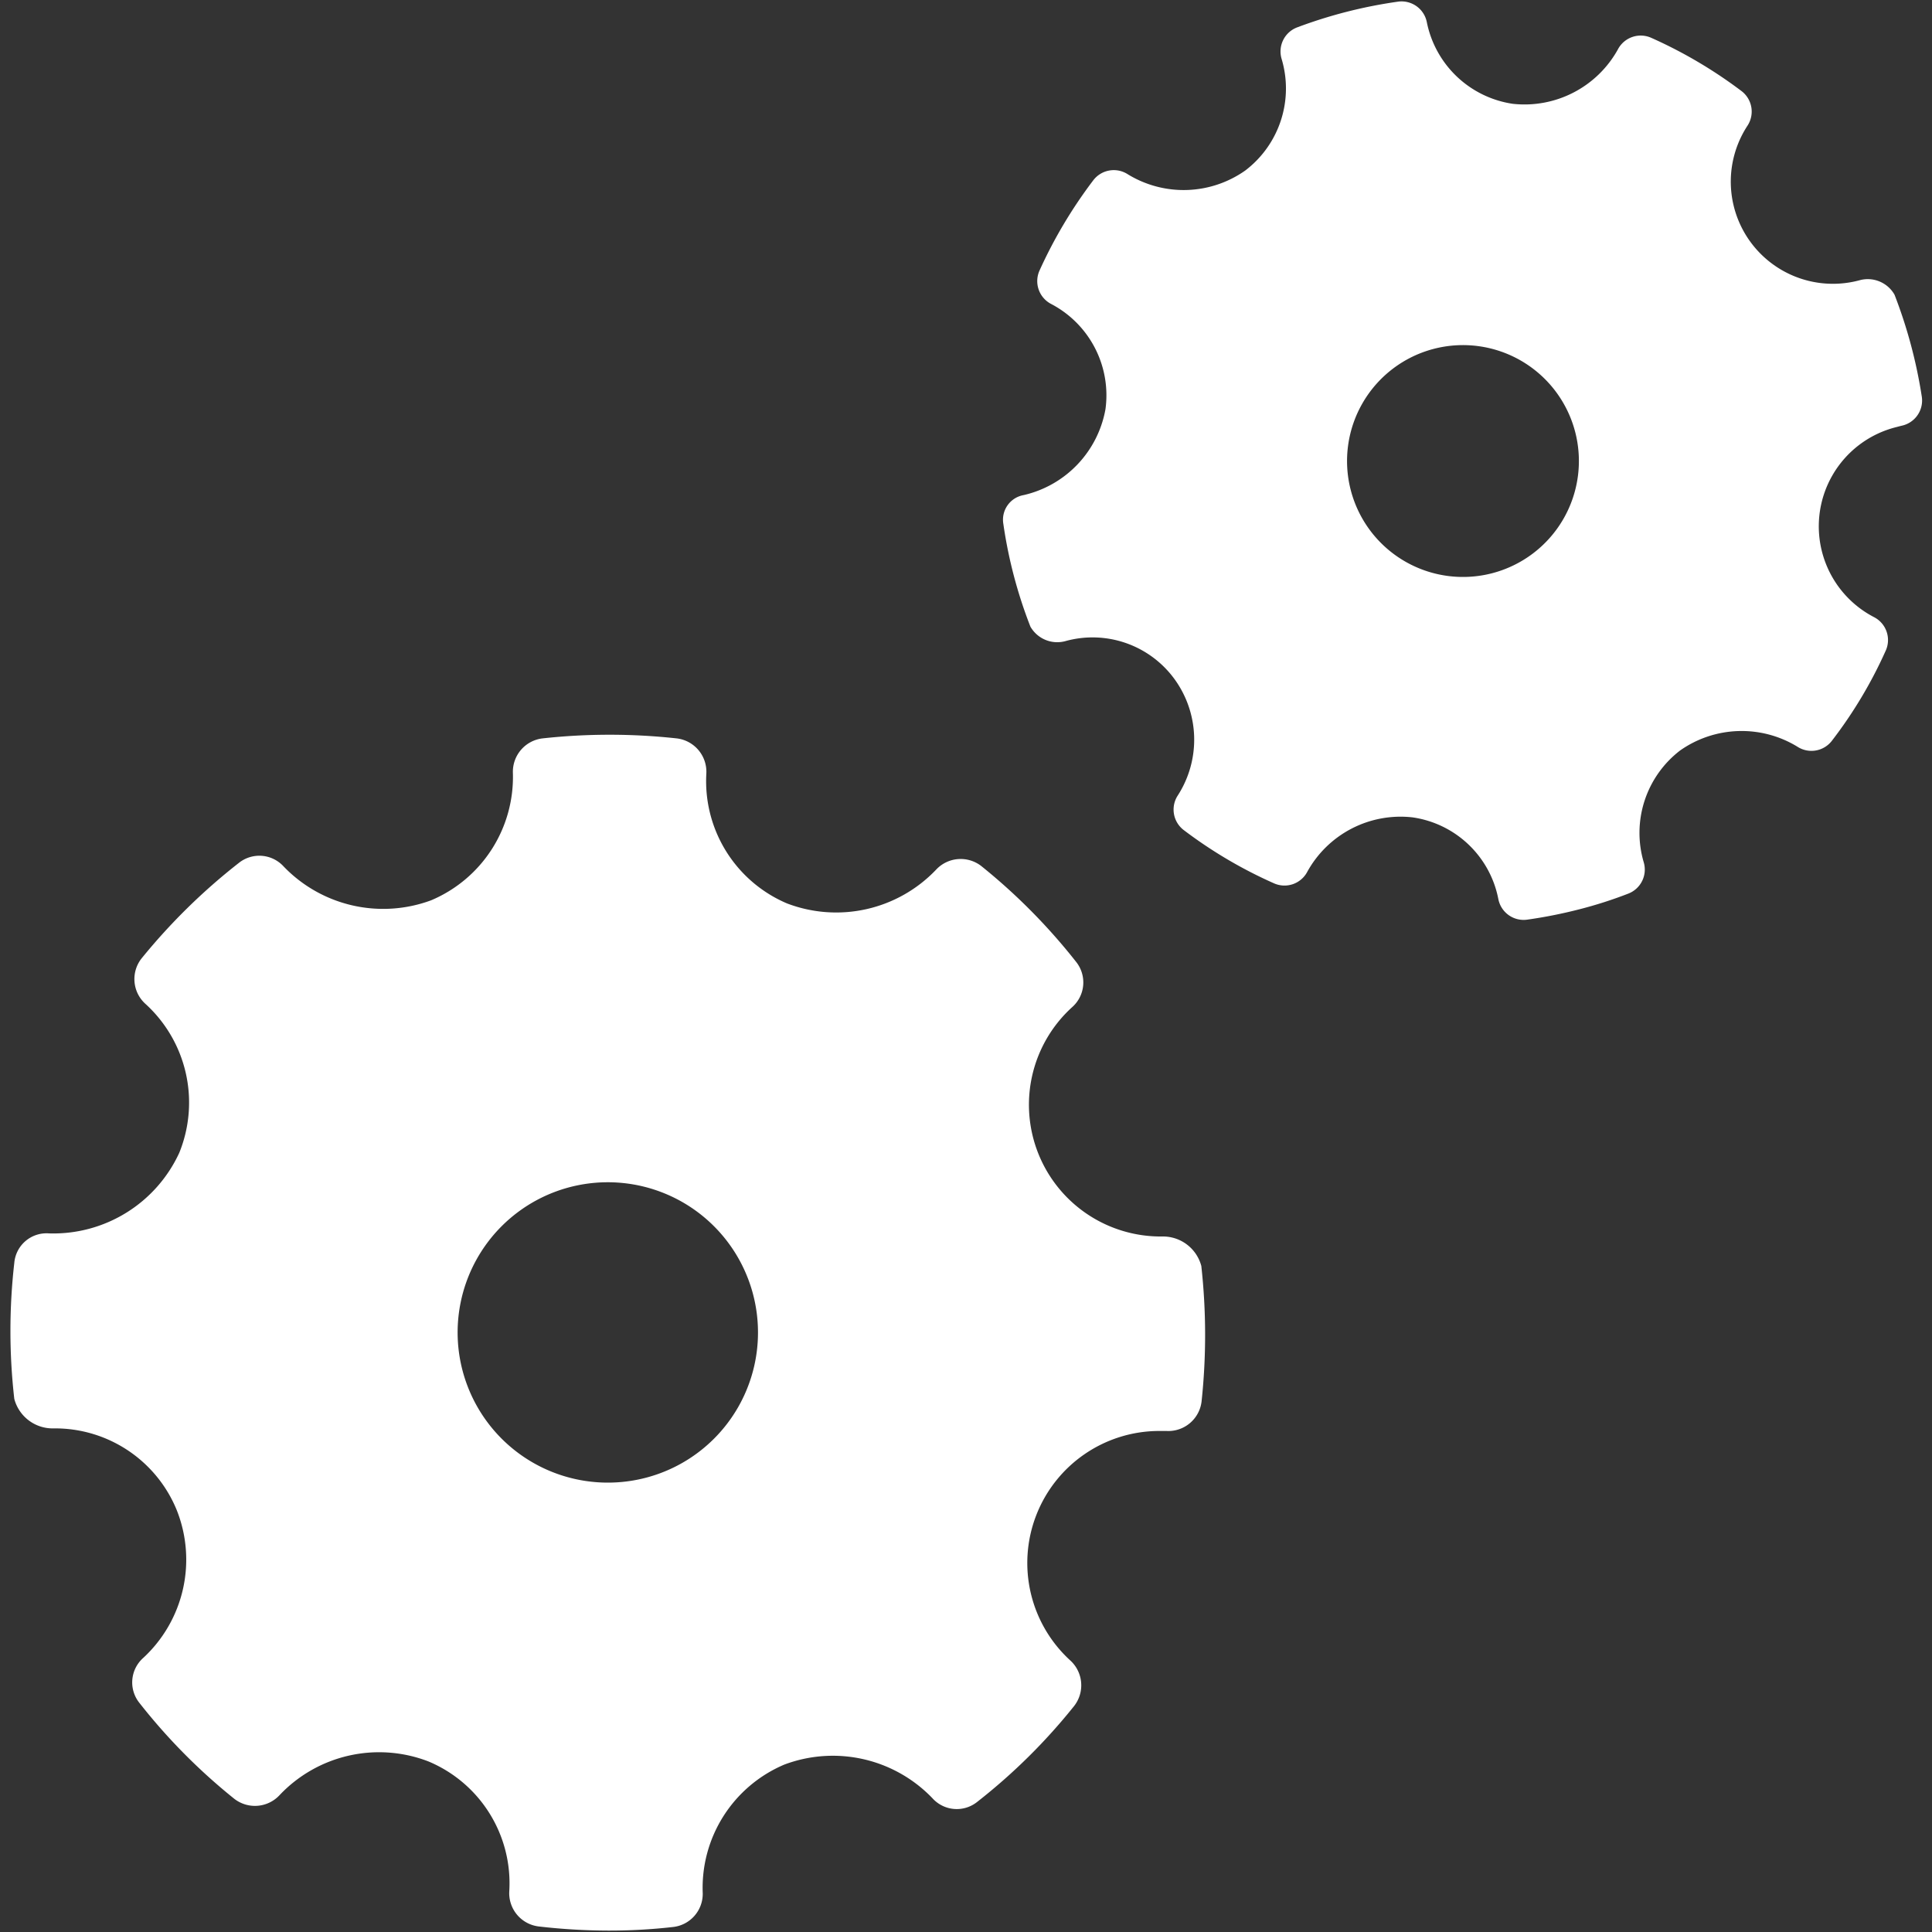
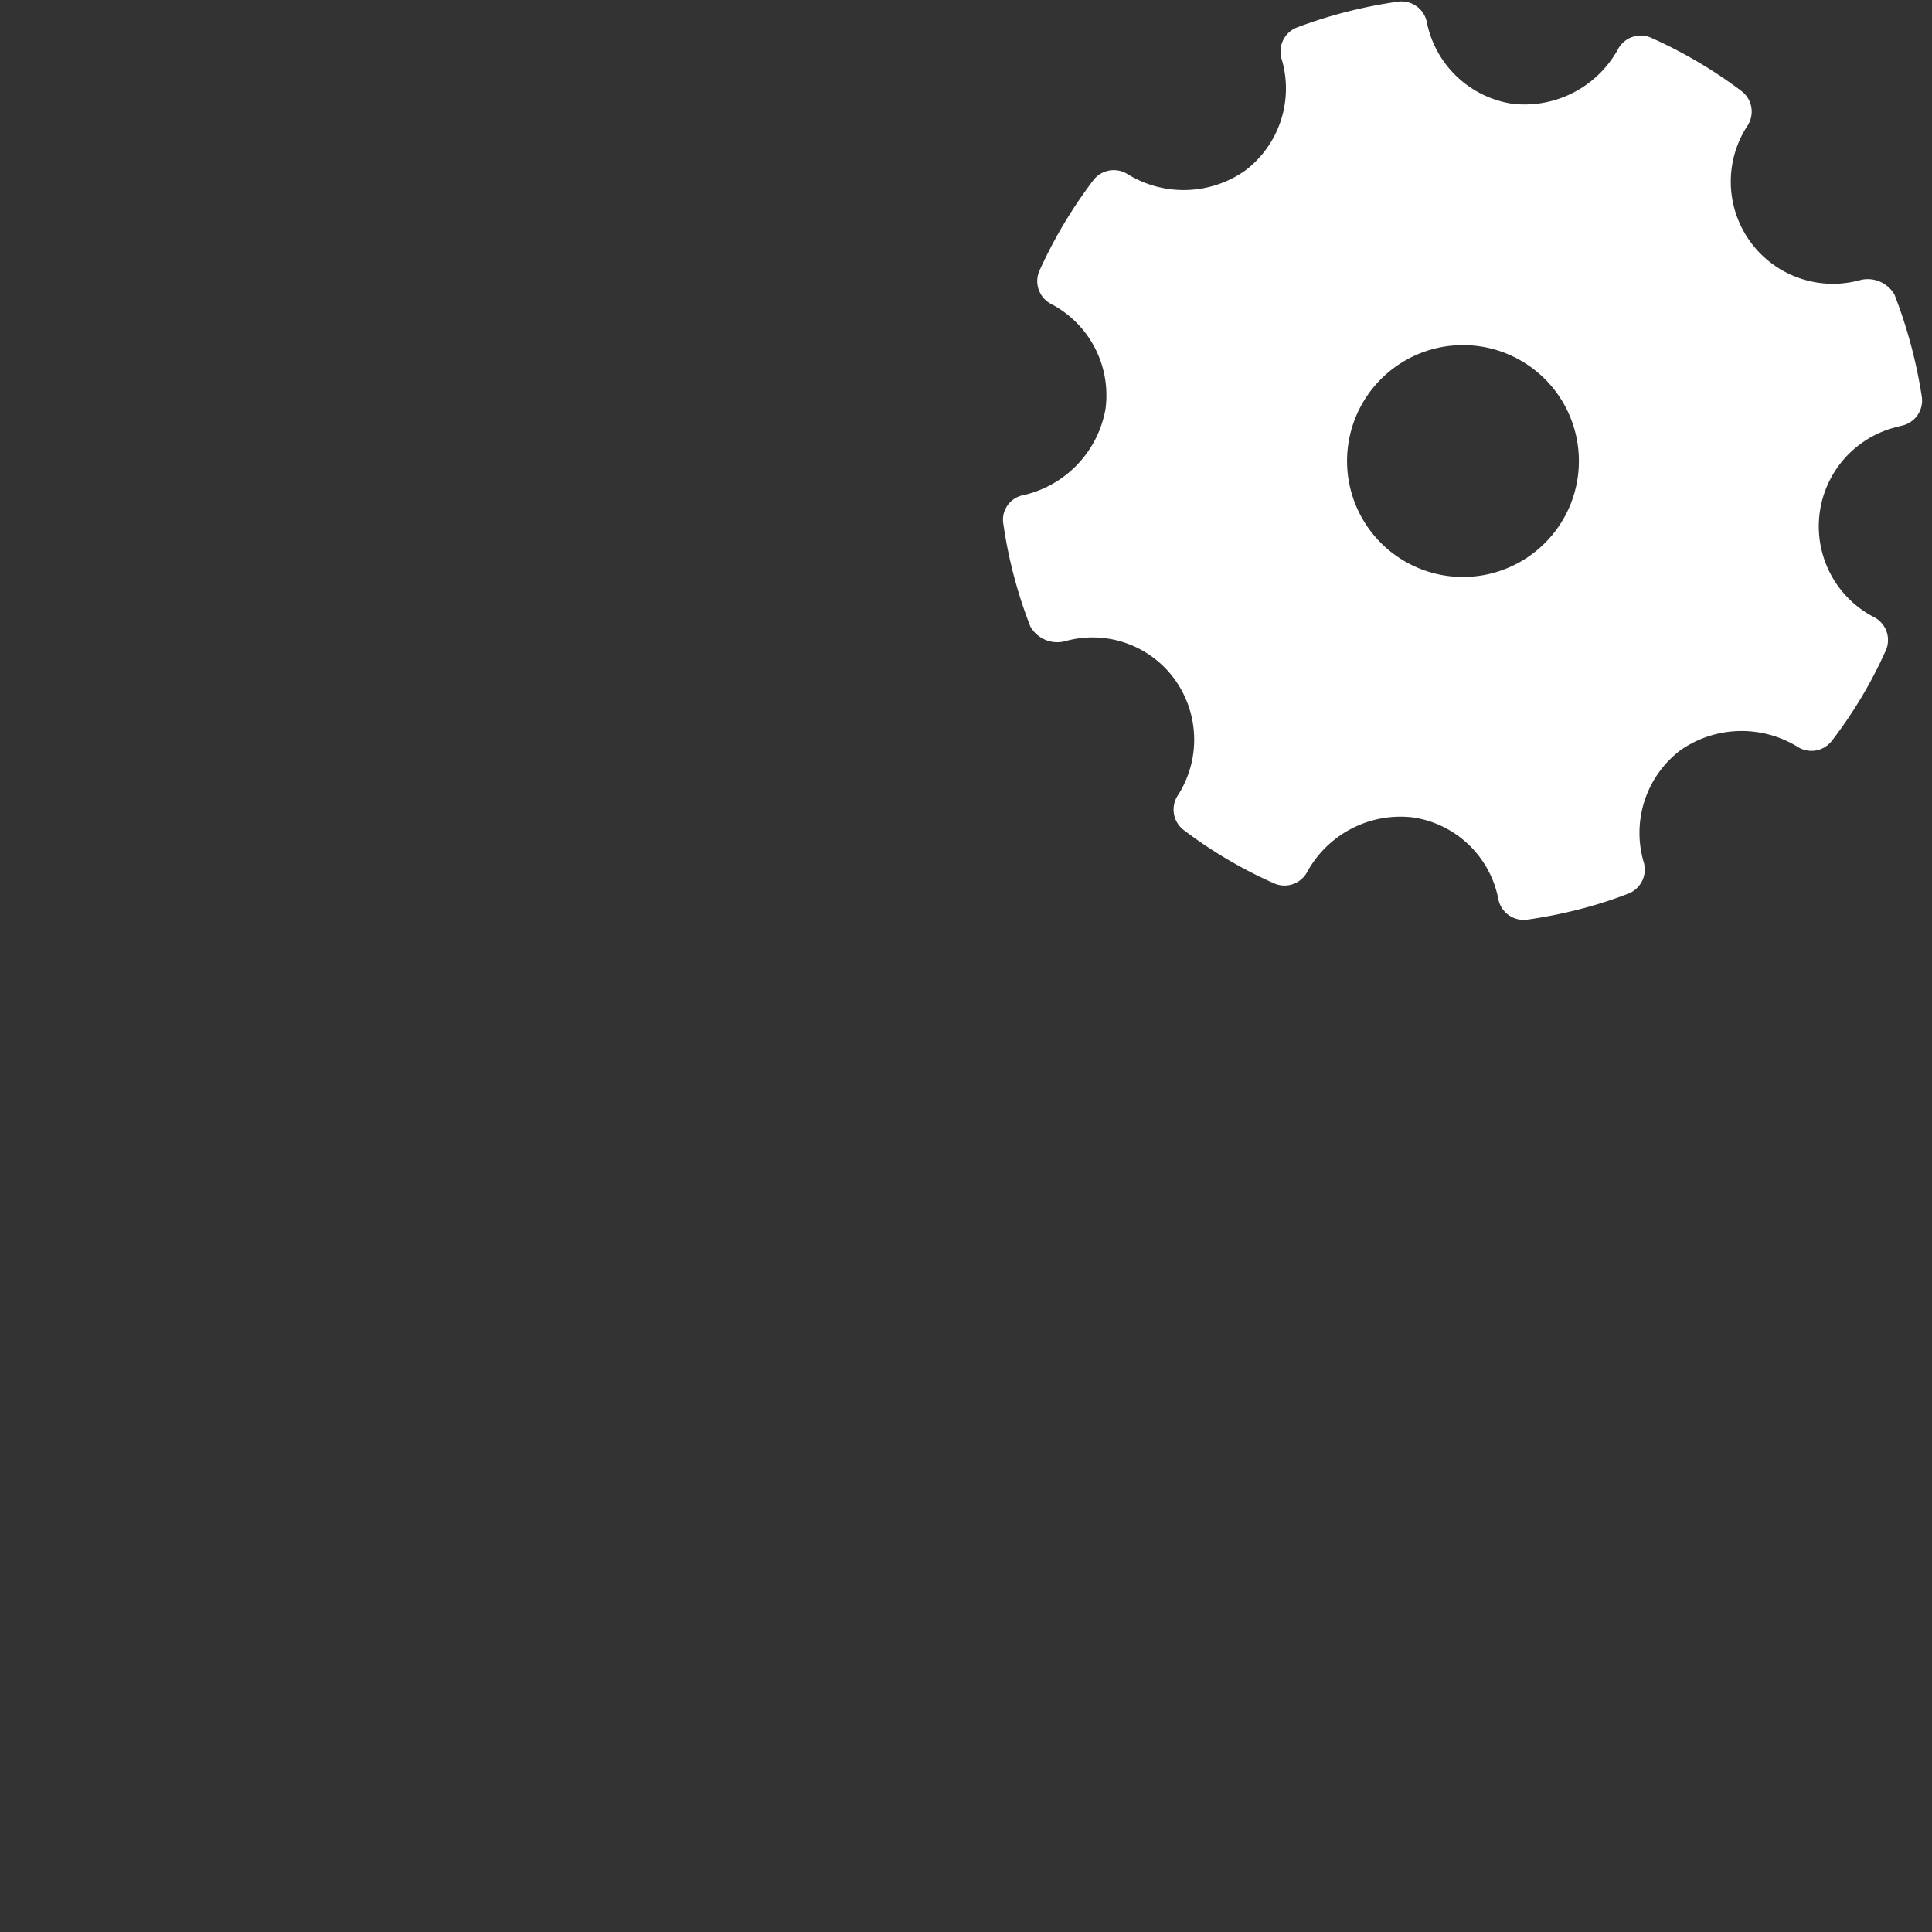
<svg xmlns="http://www.w3.org/2000/svg" id="Layer_1" data-name="Layer 1" viewBox="0 0 150 150">
  <rect x="0" y="0" width="150" height="150" fill="#333333" stroke="none" />
  <defs>
    <style>.cls-1{fill:#fff;}</style>
  </defs>
-   <path class="cls-1" d="M93.27,98.29a3.08,3.08,0,0,0-3-2.29,10.23,10.23,0,0,1-7-17.83,2.56,2.56,0,0,0,.28-3.49,46.14,46.14,0,0,0-7.35-7.43,2.61,2.61,0,0,0-3.53.28,10.71,10.71,0,0,1-11.57,2.61,10.31,10.31,0,0,1-6.26-10.08,2.61,2.61,0,0,0-2.29-2.73,47.94,47.94,0,0,0-10.44,0,2.61,2.61,0,0,0-2.29,2.65,10.39,10.39,0,0,1-6.35,9.92A10.72,10.72,0,0,1,22,67.25,2.55,2.55,0,0,0,18.54,67,47.12,47.12,0,0,0,11,74.4a2.59,2.59,0,0,0,.28,3.53A10.36,10.36,0,0,1,13.92,89.5,10.76,10.76,0,0,1,3.8,95.76a2.51,2.51,0,0,0-2.69,2.29,46.61,46.61,0,0,0,0,10.56,3.08,3.08,0,0,0,3.05,2.29,10.2,10.2,0,0,1,9.56,6.34,10.39,10.39,0,0,1-2.61,11.49,2.54,2.54,0,0,0-.28,3.49,45.71,45.71,0,0,0,7.35,7.43,2.61,2.61,0,0,0,3.53-.28,10.63,10.63,0,0,1,11.56-2.61,10.25,10.25,0,0,1,6.27,10.08,2.6,2.6,0,0,0,2.29,2.73,47.68,47.68,0,0,0,5.34.32,43.7,43.7,0,0,0,5.1-.28A2.59,2.59,0,0,0,54.56,147,10.39,10.39,0,0,1,60.9,137a10.71,10.71,0,0,1,11.49,2.61,2.54,2.54,0,0,0,3.49.28,45.5,45.5,0,0,0,7.51-7.43,2.61,2.61,0,0,0-.28-3.53A10.25,10.25,0,0,1,90,111.1h.56a2.6,2.6,0,0,0,2.73-2.29A48.69,48.69,0,0,0,93.27,98.29ZM47.19,115.11a11.66,11.66,0,1,1,11.66-11.65A11.65,11.65,0,0,1,47.19,115.11Z" />
  <path class="cls-1" d="M147.09,22.88a2.39,2.39,0,0,0-2.68-1.13,7.93,7.93,0,0,1-8.73-12,2,2,0,0,0-.47-2.68,35.86,35.86,0,0,0-7-4.13,2,2,0,0,0-2.6.9,8.29,8.29,0,0,1-8.16,4.22,8,8,0,0,1-6.67-6.33,2,2,0,0,0-2.25-1.6,36.93,36.93,0,0,0-7.83,2,2,2,0,0,0-1.2,2.43,8,8,0,0,1-2.82,8.68,8.3,8.3,0,0,1-9.12.29,2,2,0,0,0-2.68.47,36.46,36.46,0,0,0-4.17,7,2,2,0,0,0,.9,2.6,8,8,0,0,1,4.22,8.16,8.35,8.35,0,0,1-6.36,6.68,1.94,1.94,0,0,0-1.57,2.24A35.94,35.94,0,0,0,80,48.65a2.4,2.4,0,0,0,2.74,1.12,7.87,7.87,0,0,1,8.4,2.89,8,8,0,0,1,.29,9.12,2,2,0,0,0,.48,2.67,35.18,35.18,0,0,0,7,4.13,2,2,0,0,0,2.59-.9,8.27,8.27,0,0,1,8.17-4.22,7.93,7.93,0,0,1,6.66,6.34,2,2,0,0,0,2.25,1.6,36.62,36.62,0,0,0,4.07-.81,33.08,33.08,0,0,0,3.77-1.21,2,2,0,0,0,1.2-2.43,8.06,8.06,0,0,1,2.82-8.68,8.3,8.3,0,0,1,9.12-.29,2,2,0,0,0,2.67-.47,34.68,34.68,0,0,0,4.18-7,2,2,0,0,0-.9-2.59,7.94,7.94,0,0,1,1.68-14.75l.42-.11a2,2,0,0,0,1.6-2.25A37.8,37.8,0,0,0,147.09,22.88ZM115.83,44.51a9,9,0,1,1,6.46-11A9,9,0,0,1,115.83,44.51Z" />
</svg>